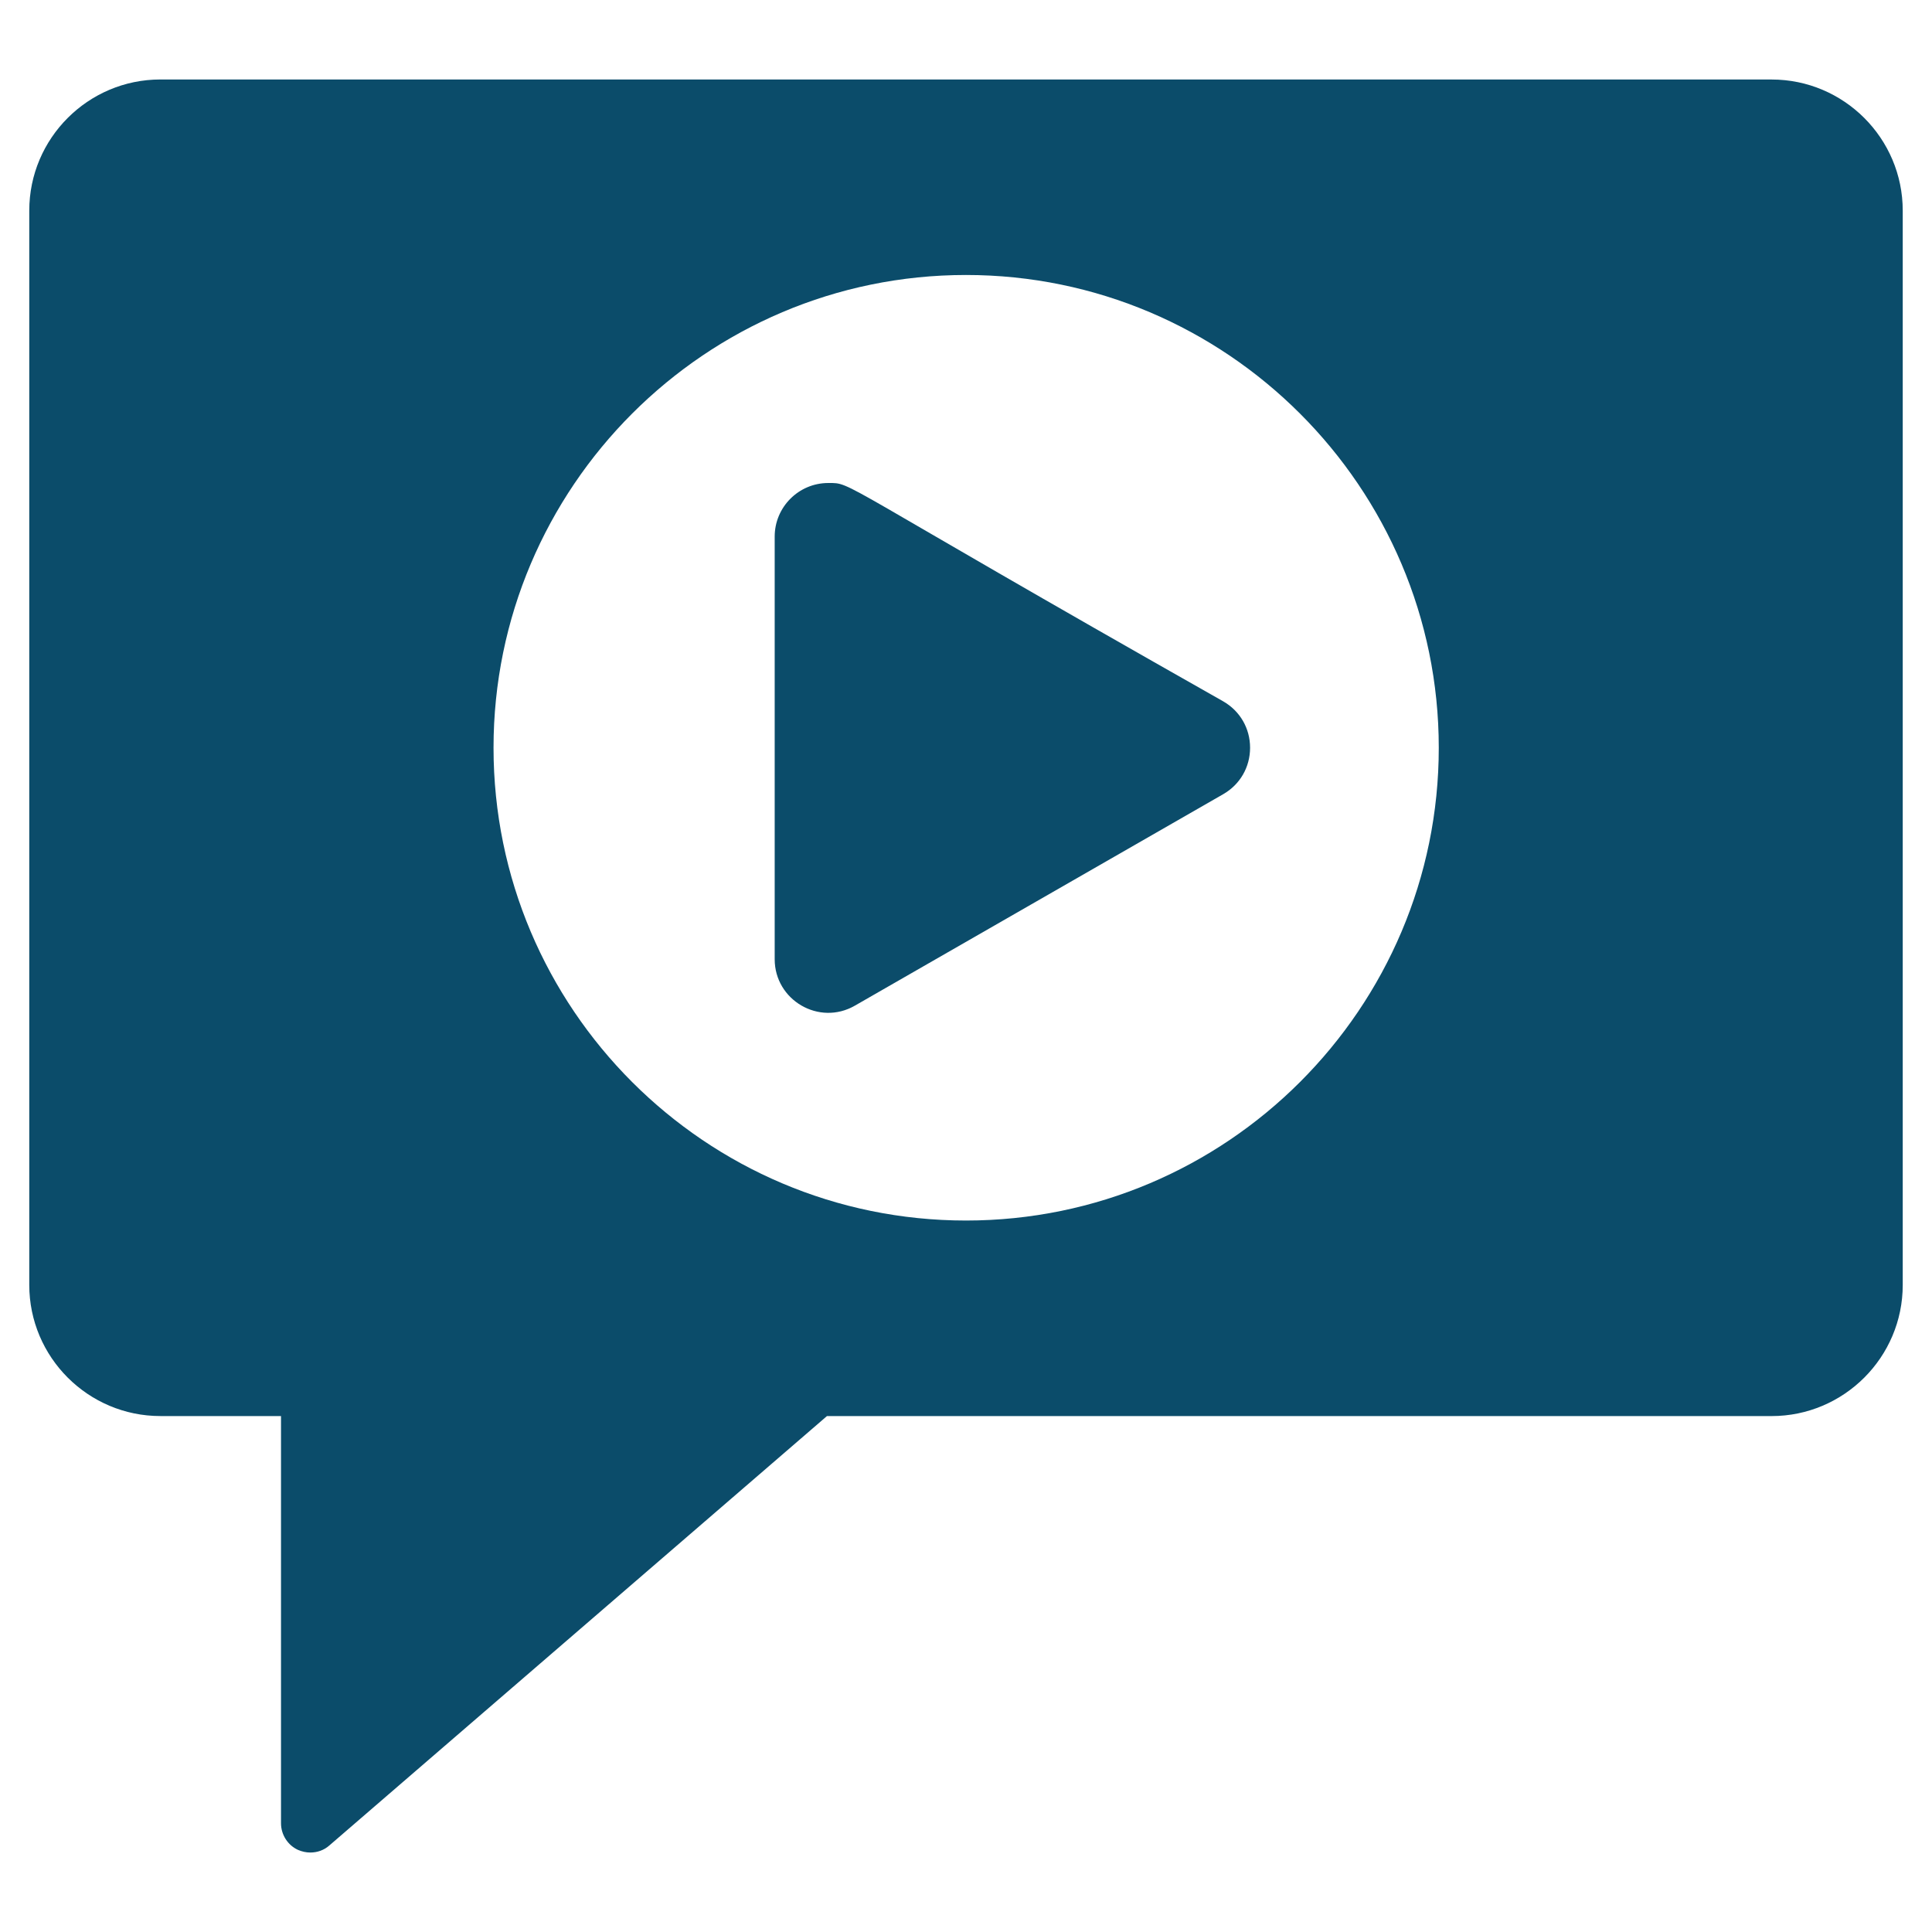
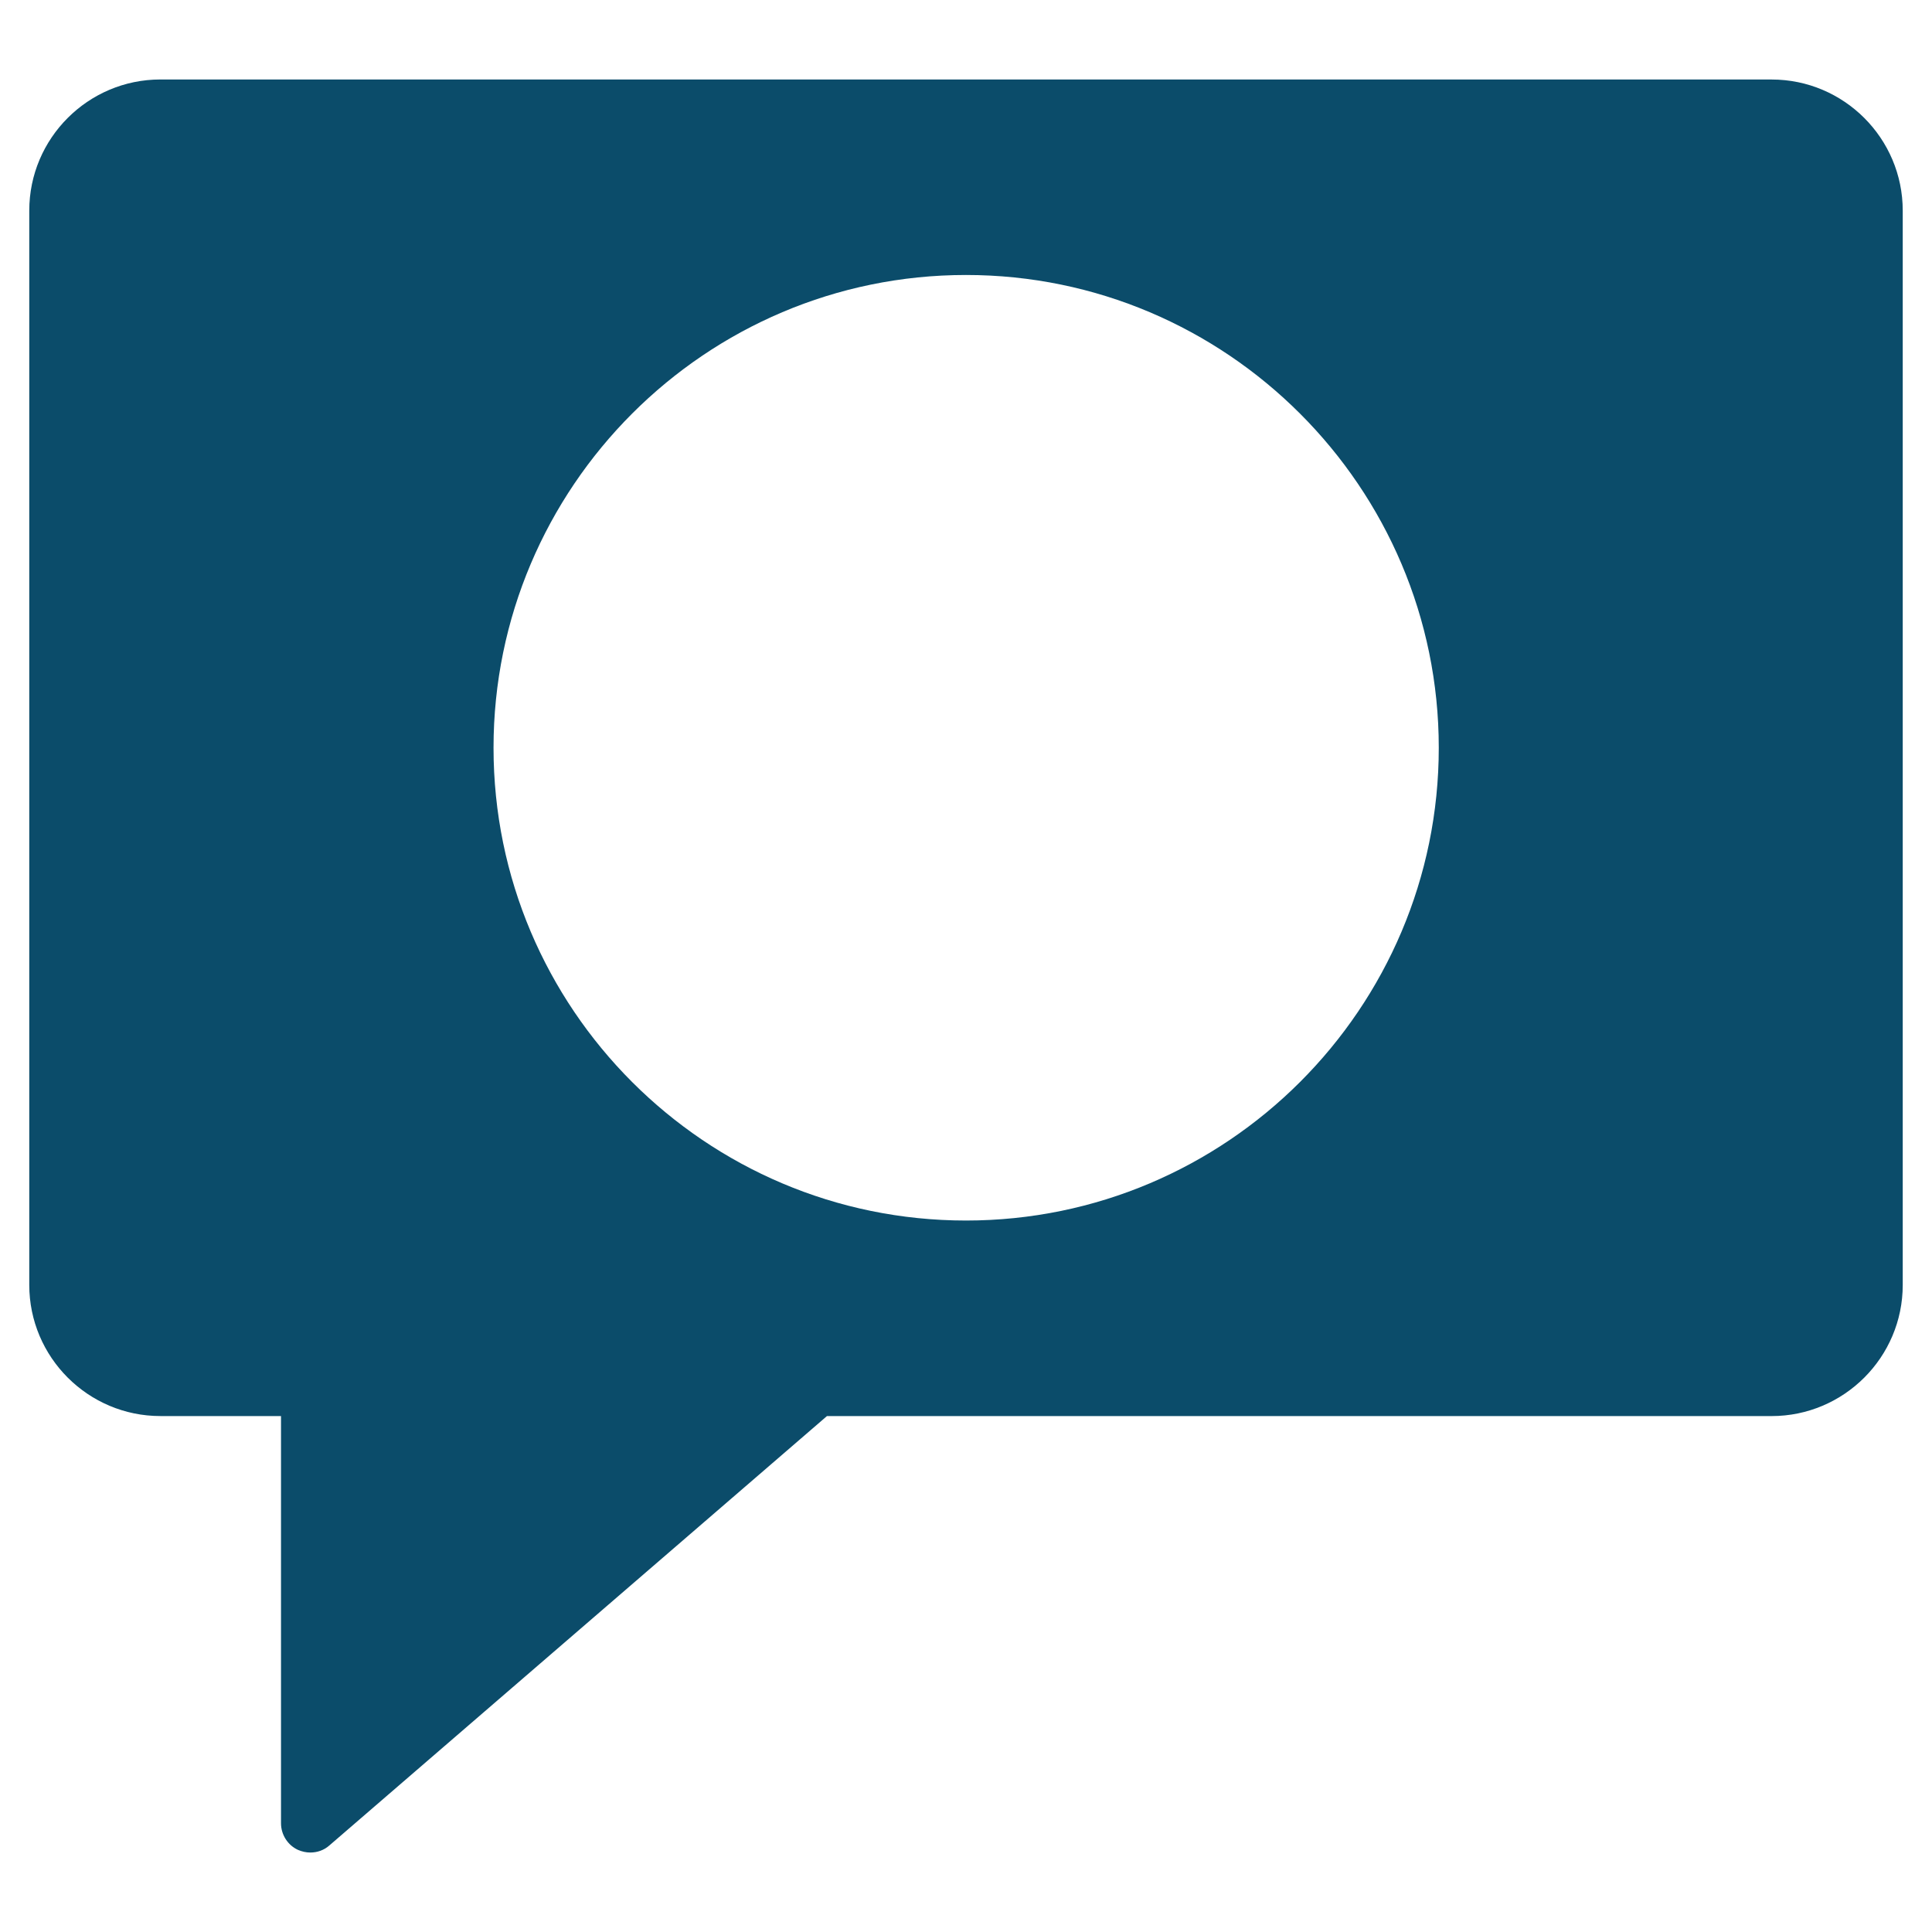
<svg xmlns="http://www.w3.org/2000/svg" viewBox="0 0 512 512" version="1.1" height="512pt" width="512pt">
-   <path fill="#0b4c6a" d="m324.16 185.86c-104.14-58.949-98.02-57.859-104.66-57.859-7.828 0-14.199 6.367-14.199 14.195v112.01c0 10.828 11.75 17.758 21.246 12.305l97.617-56.043c4.457-2.562 7.121-7.16 7.121-12.305 0-5.148-2.668-9.746-7.129-12.301z" />
  <path fill="#0b4c6a" d="m469.49 21.062h-426.98c-19.16 0-34.754 15.594-34.754 34.754v284.7c0 19.16 15.594 34.754 34.754 34.754h31.961v107.91c0 3.027 1.785 5.816 4.5 7.059 1.086 0.465 2.172 0.699 3.258 0.699 1.863 0 3.644-0.621 5.043-1.863l131.88-113.8h250.34c19.16 0 34.754-15.594 34.754-34.754v-284.7c0-19.156-15.594-34.75-34.754-34.75zm-213.49 302.39c-69.043 0-125.21-56.164-125.21-125.29 0-69.043 56.164-125.29 125.21-125.29s125.29 56.242 125.29 125.29c0 69.121-56.242 125.29-125.29 125.29z" />
</svg>